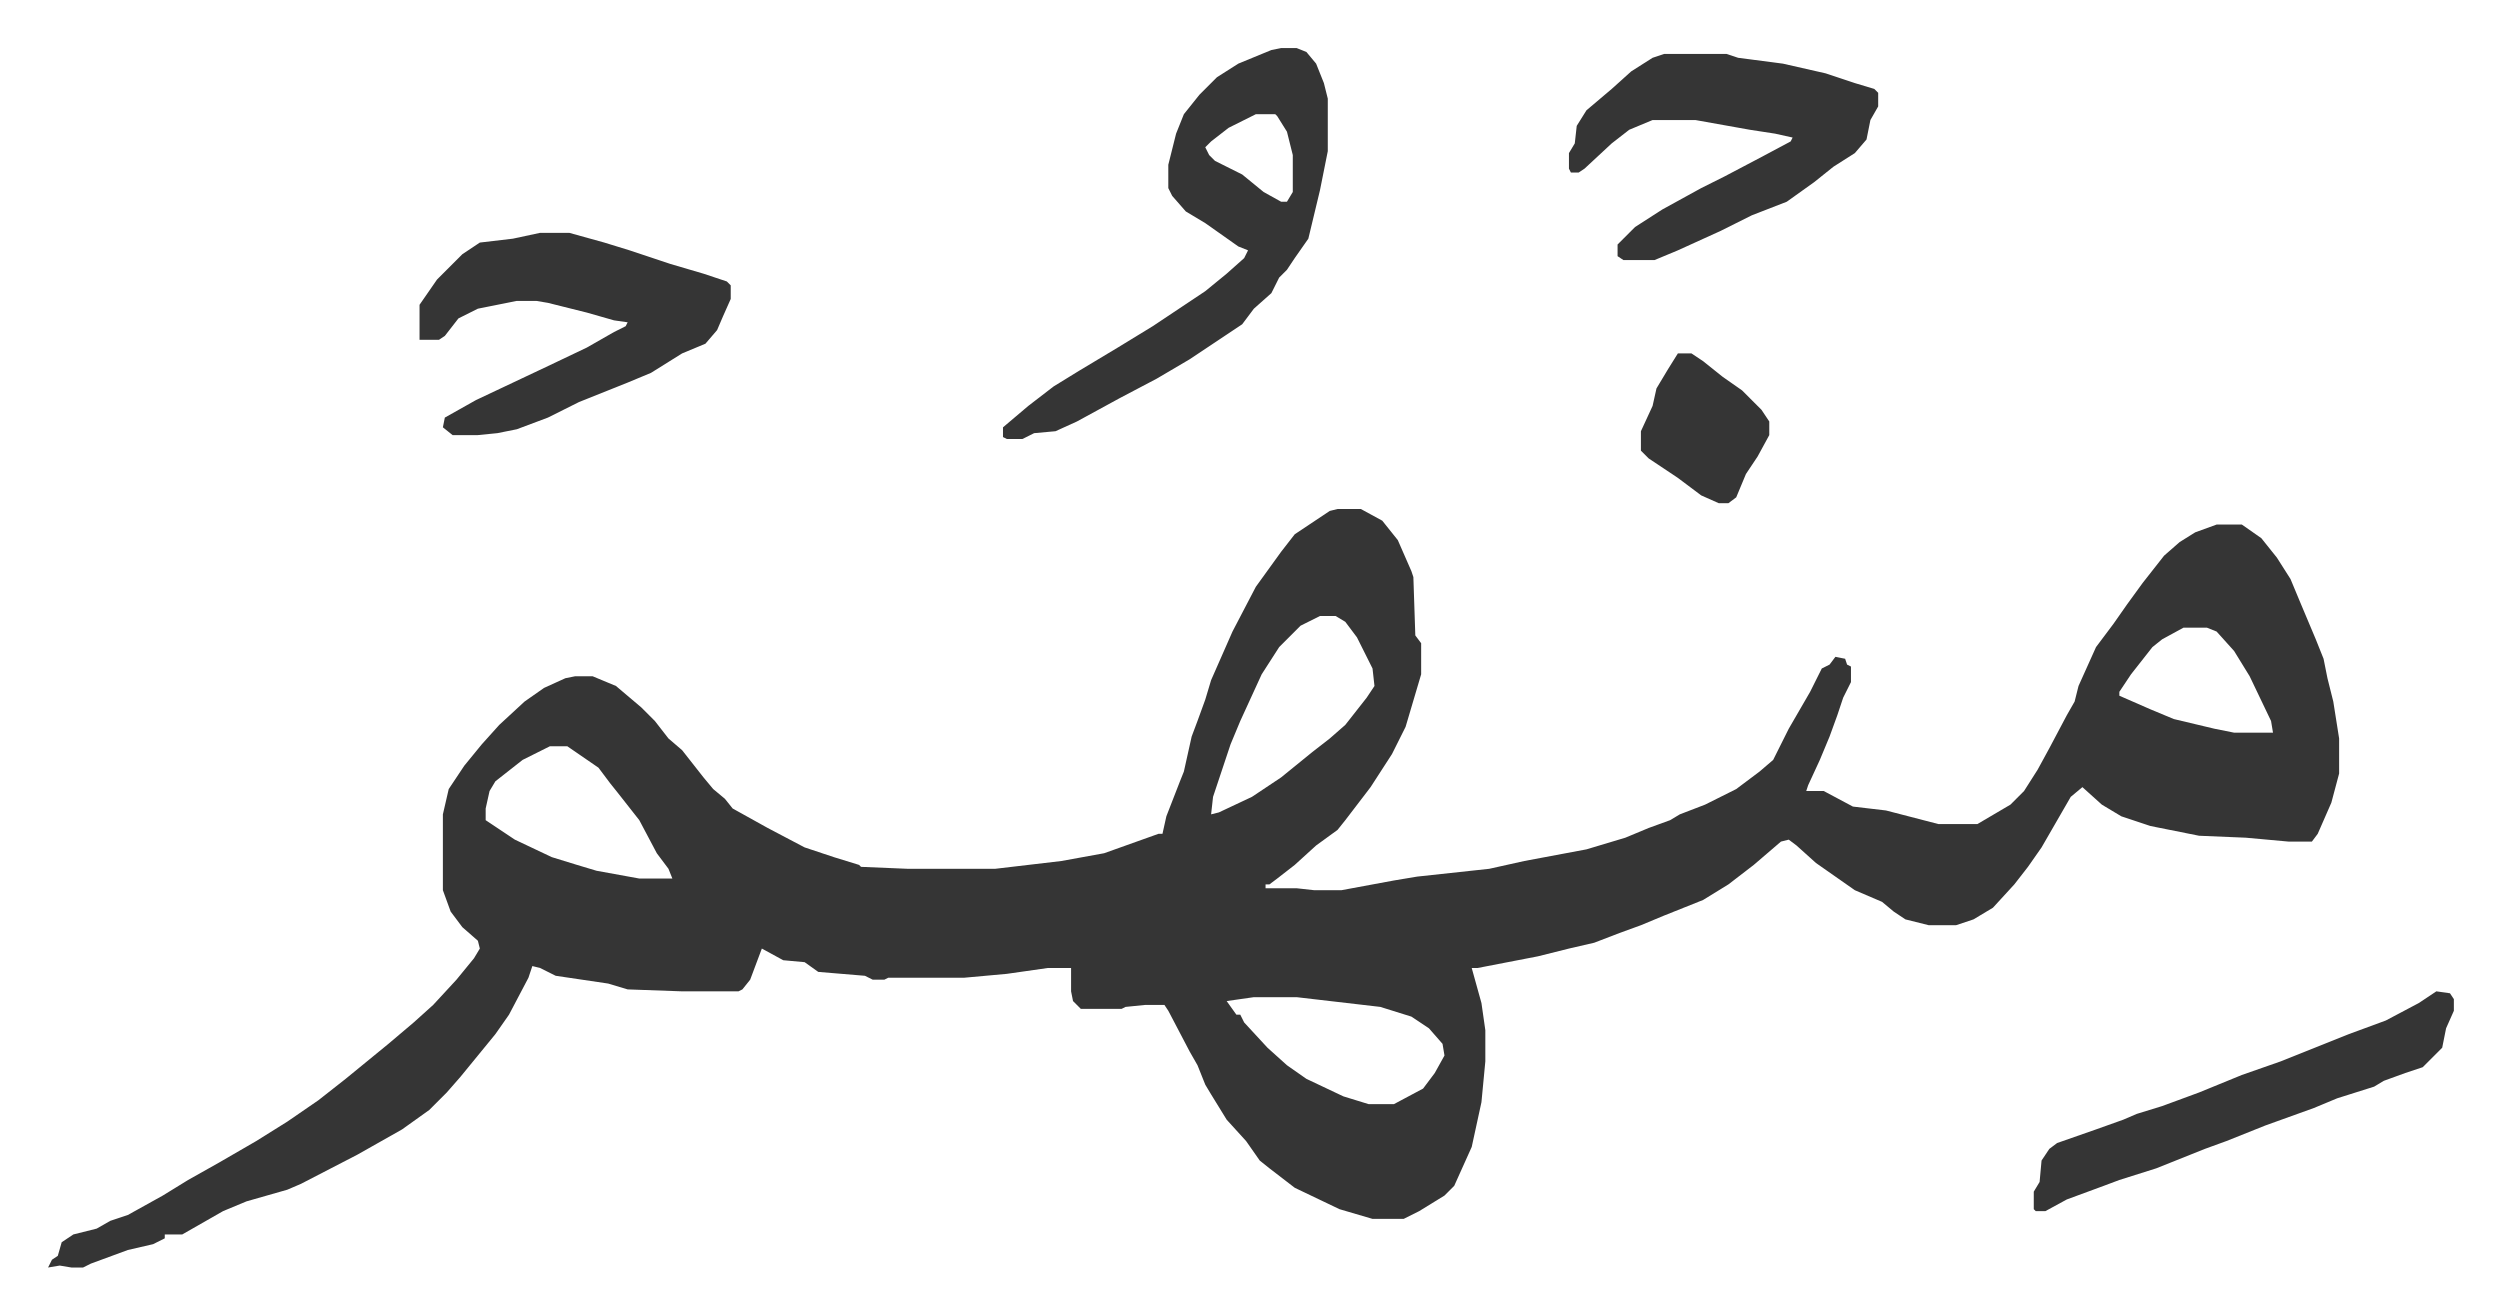
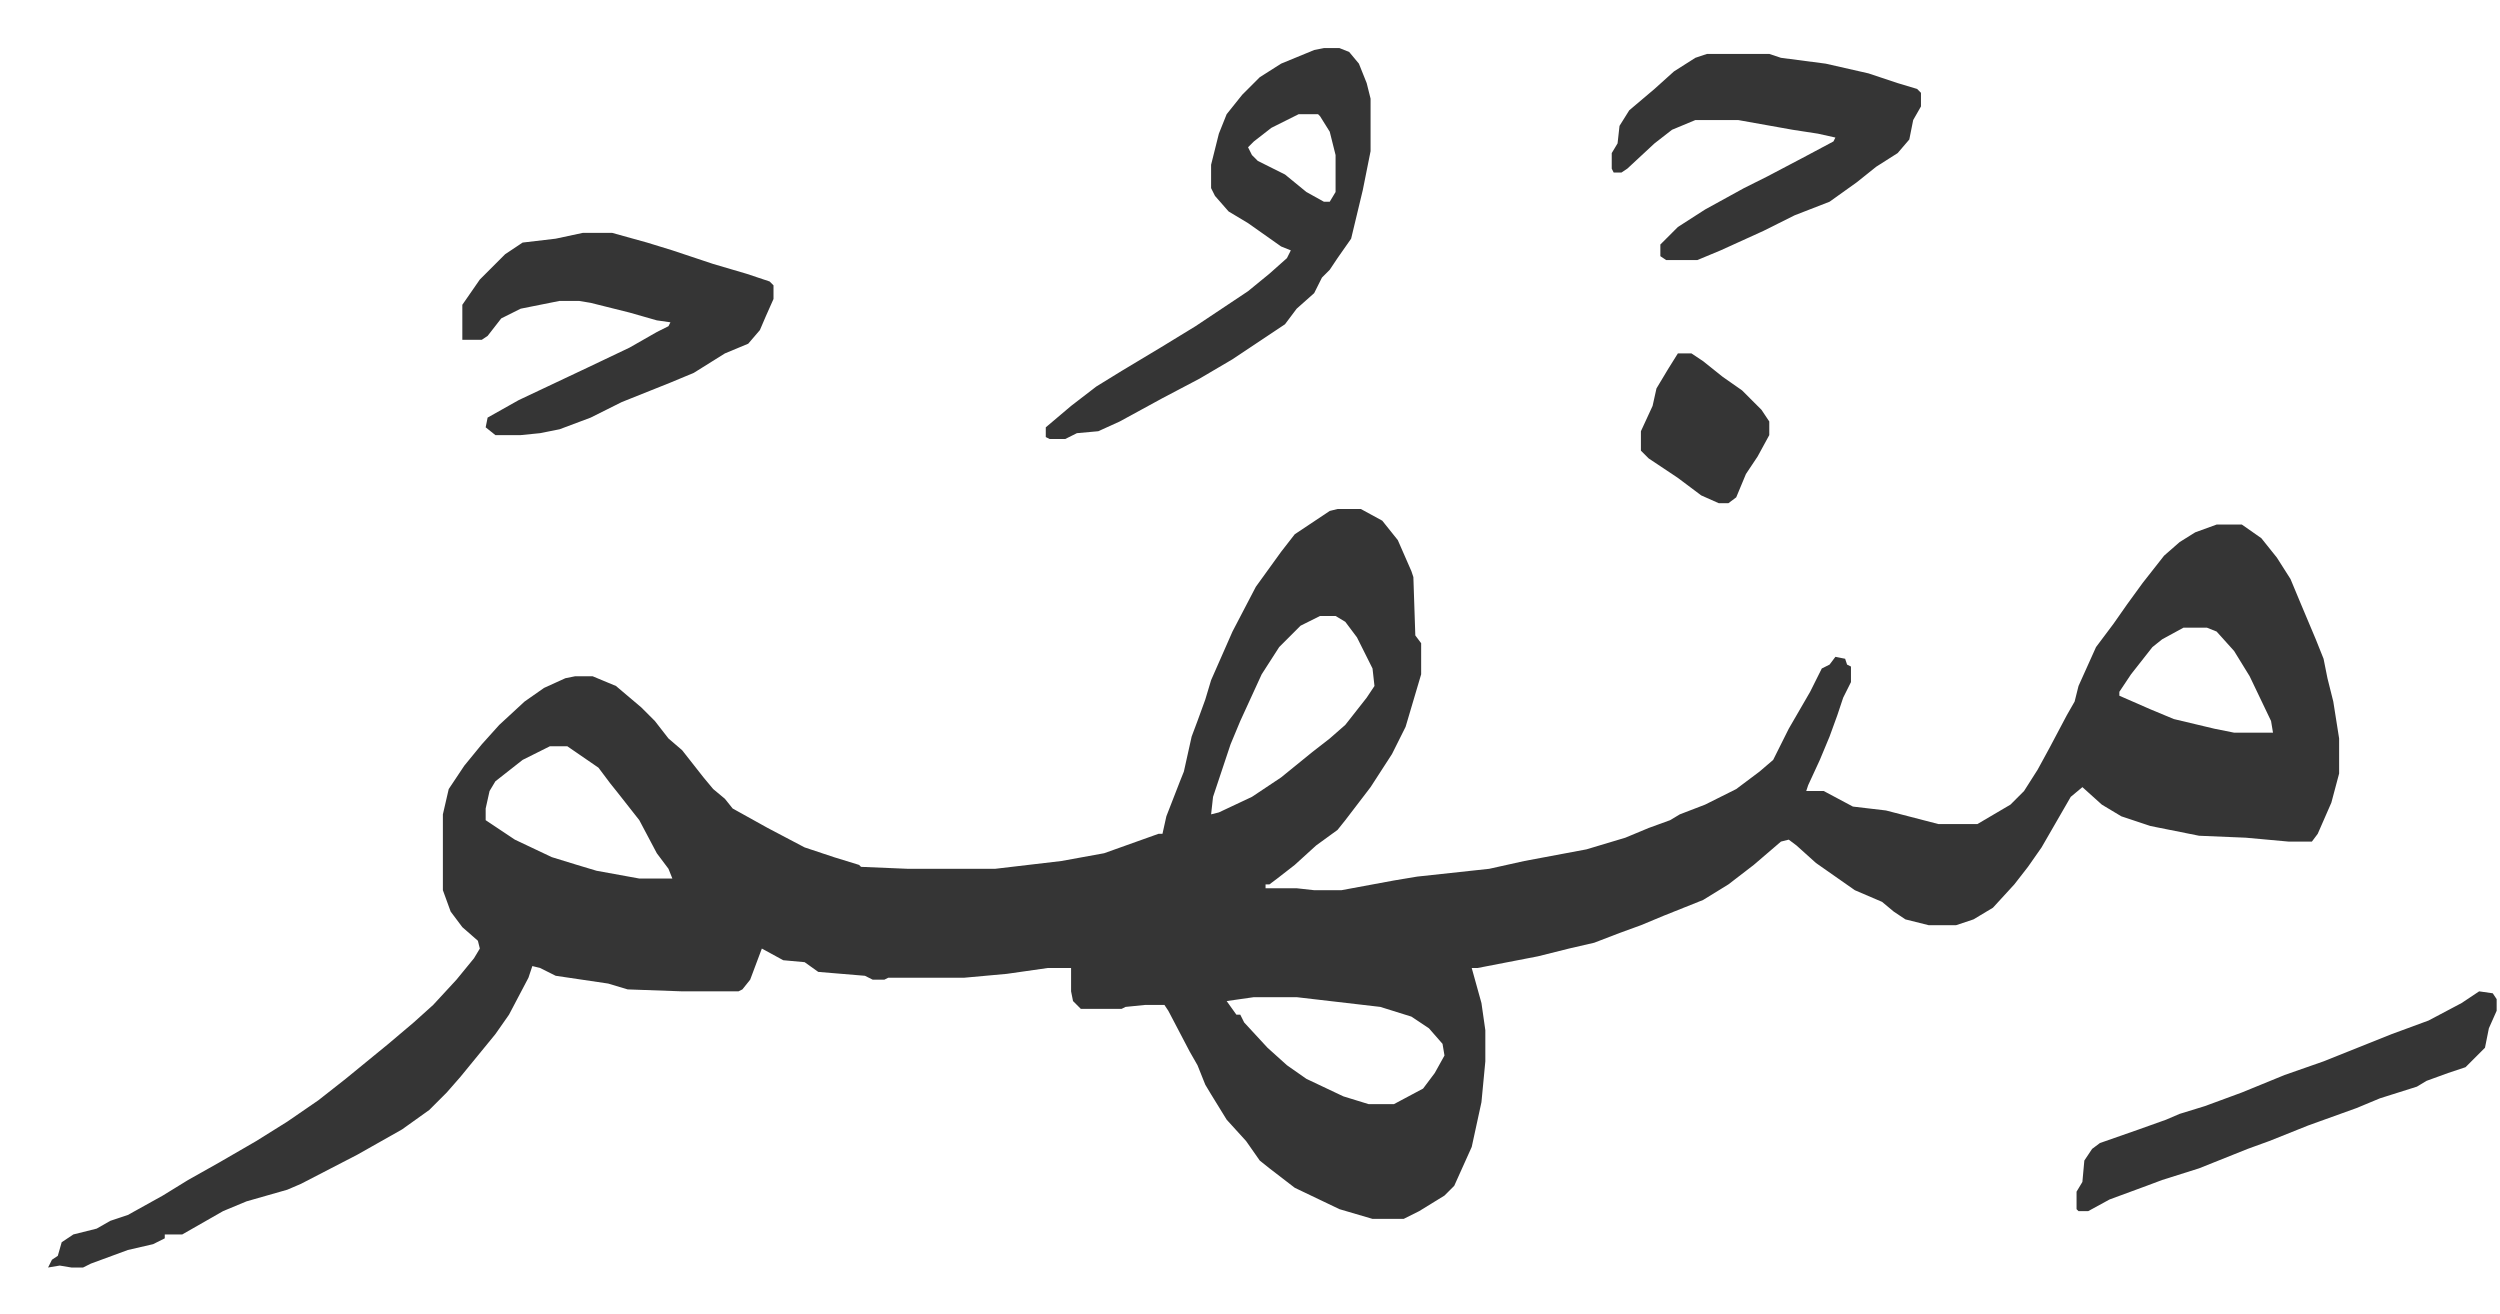
<svg xmlns="http://www.w3.org/2000/svg" role="img" viewBox="-24.72 471.28 1285.44 675.44">
-   <path fill="#353535" id="rule_normal" d="M663 733h12l11 6 8 10 7 16 1 3 1 30 3 4v16l-8 27-7 14-11 17-13 17-4 5-11 8-11 10-9 7-4 3h-2v2h16l9 1h14l27-5 12-2 37-4 18-4 32-6 20-6 12-5 11-4 5-3 13-5 16-8 12-9 7-6 8-16 11-19 6-12 4-2 3-4 5 1 1 3 2 1v8l-4 8-3 9-4 11-5 12-6 13-1 3h9l15 8 17 2 27 7h20l17-10 7-7 7-11 6-11 9-17 4-7 2-8 9-20 9-12 7-10 8-11 11-14 8-7 8-5 11-4h13l10 7 8 10 7 11 5 12 8 19 4 10 2 10 3 12 3 19v18l-4 15-7 16-3 4h-12l-22-2-24-1-25-5-15-5-10-6-10-9-6 5-15 26-7 10-7 9-11 12-10 6-9 3h-14l-12-3-6-4-6-5-14-6-20-14-10-9-4-3-4 1-14 12-13 10-13 8-20 8-12 5-11 4-13 5-13 3-16 4-31 6h-3l5 18 2 14v16l-2 21-5 23-9 20-5 5-13 8-8 4h-16l-17-5-23-11-13-10-5-4-7-10-10-11-8-13-3-5-4-10-4-7-11-21-2-3h-10l-10 1-2 1h-21l-4-4-1-5v-12h-12l-21 3-22 2h-39l-2 1h-6l-4-2-24-2-7-5-11-1-11-6-6 16-4 5-2 1h-29l-28-1-10-3-27-4-8-4-4-1-2 6-10 19-7 10-9 11-9 11-7 8-9 9-14 10-23 13-29 15-7 3-21 6-12 5-21 12h-9v2l-6 3-13 3-19 7-4 2h-6l-6-1-6 1 2-4 3-2 2-7 6-4 12-3 7-4 9-3 18-10 13-8 16-9 19-11 16-10 16-11 14-11 11-9 11-9 13-11 10-9 12-13 9-11 3-5-1-4-8-7-6-8-4-11v-39l3-13 8-12 9-11 9-10 13-12 10-7 11-5 5-1h9l12 5 13 11 7 7 7 9 7 6 11 14 5 6 6 5 4 5 18 10 19 10 15 5 13 4 1 1 24 1h45l34-4 22-4 28-10h2l2-9 7-18 2-5 4-18 3-8 4-11 3-10 11-25 12-23 13-18 7-9 18-12zm-9 55l-10 5-11 11-9 14-11 24-5 12-9 27-1 9 4-1 17-8 15-10 16-13 9-7 8-7 11-14 4-6-1-9-8-16-6-8-5-3zm444 6l-11 6-5 4-11 14-6 9v2l16 7 12 5 21 5 10 2h20l-1-6-11-23-8-13-9-10-5-2zm-840 61l-14 7-14 11-3 5-2 9v6l15 10 19 9 13 4 10 3 22 4h17l-2-5-6-8-9-17-11-14-4-5-6-8-16-11zm362 129l-14 2 5 7h2l2 4 12 13 10 9 10 7 19 9 13 4h13l15-8 6-8 5-9-1-6-7-8-9-6-16-5-43-5zm14-488h8l5 2 5 6 4 10 2 8v27l-4 20-6 25-7 10-4 6-4 4-4 8-9 8-6 8-27 18-17 10-19 10-22 12-11 5-11 1-6 3h-8l-2-1v-5l13-11 13-10 13-8 20-12 18-11 15-10 12-8 11-9 9-8 2-4-5-2-17-12-10-6-7-8-2-4v-12l4-16 4-10 8-10 9-9 11-7 17-7zm-13 34l-14 7-9 7-3 3 2 4 3 3 14 7 11 9 9 5h3l3-5v-19l-3-12-5-8-1-1zm-368 61h15l18 5 13 4 21 7 17 5 12 4 2 2v7l-4 9-3 7-6 7-12 5-16 10-12 5-25 10-16 8-16 6-10 2-10 1h-13l-5-4 1-5 16-9 36-17 21-10 14-8 6-3 1-2-7-1-14-4-20-5-6-1h-10l-20 4-10 5-7 9-3 2h-10v-18l9-13 13-13 9-6 17-2zm578-92h32l6 2 23 3 22 5 15 5 10 3 2 2v7l-4 7-2 10-6 7-11 7-10 8-14 10-18 7-16 8-22 10-12 5h-16l-3-2v-6l9-9 14-9 20-11 12-6 19-10 15-8 1-2-9-2-13-2-28-5h-22l-12 5-9 7-14 13-3 2h-4l-1-2v-8l3-5 1-9 5-8 13-11 10-9 11-7zm397 482l7 1 2 3v6l-4 9-2 10-10 10-9 3-11 4-5 3-19 6-12 5-25 9-20 8-11 4-25 10-19 6-8 3-19 7-11 6h-5l-1-1v-9l3-5 1-11 4-6 4-3 20-7 14-5 7-3 13-4 19-7 22-9 20-7 35-14 19-7 17-9zM838 653h7l6 4 10 8 10 7 10 10 4 6v7l-6 11-6 9-5 12-4 3h-5l-9-4-12-9-15-10-4-4v-10l6-13 2-9 6-10z" />
+   <path fill="#353535" id="rule_normal" d="M663 733h12l11 6 8 10 7 16 1 3 1 30 3 4v16l-8 27-7 14-11 17-13 17-4 5-11 8-11 10-9 7-4 3h-2v2h16l9 1h14l27-5 12-2 37-4 18-4 32-6 20-6 12-5 11-4 5-3 13-5 16-8 12-9 7-6 8-16 11-19 6-12 4-2 3-4 5 1 1 3 2 1v8l-4 8-3 9-4 11-5 12-6 13-1 3h9l15 8 17 2 27 7h20l17-10 7-7 7-11 6-11 9-17 4-7 2-8 9-20 9-12 7-10 8-11 11-14 8-7 8-5 11-4h13l10 7 8 10 7 11 5 12 8 19 4 10 2 10 3 12 3 19v18l-4 15-7 16-3 4h-12l-22-2-24-1-25-5-15-5-10-6-10-9-6 5-15 26-7 10-7 9-11 12-10 6-9 3h-14l-12-3-6-4-6-5-14-6-20-14-10-9-4-3-4 1-14 12-13 10-13 8-20 8-12 5-11 4-13 5-13 3-16 4-31 6h-3l5 18 2 14v16l-2 21-5 23-9 20-5 5-13 8-8 4h-16l-17-5-23-11-13-10-5-4-7-10-10-11-8-13-3-5-4-10-4-7-11-21-2-3h-10l-10 1-2 1h-21l-4-4-1-5v-12h-12l-21 3-22 2h-39l-2 1h-6l-4-2-24-2-7-5-11-1-11-6-6 16-4 5-2 1h-29l-28-1-10-3-27-4-8-4-4-1-2 6-10 19-7 10-9 11-9 11-7 8-9 9-14 10-23 13-29 15-7 3-21 6-12 5-21 12h-9v2l-6 3-13 3-19 7-4 2h-6l-6-1-6 1 2-4 3-2 2-7 6-4 12-3 7-4 9-3 18-10 13-8 16-9 19-11 16-10 16-11 14-11 11-9 11-9 13-11 10-9 12-13 9-11 3-5-1-4-8-7-6-8-4-11v-39l3-13 8-12 9-11 9-10 13-12 10-7 11-5 5-1h9l12 5 13 11 7 7 7 9 7 6 11 14 5 6 6 5 4 5 18 10 19 10 15 5 13 4 1 1 24 1h45l34-4 22-4 28-10h2l2-9 7-18 2-5 4-18 3-8 4-11 3-10 11-25 12-23 13-18 7-9 18-12zm-9 55l-10 5-11 11-9 14-11 24-5 12-9 27-1 9 4-1 17-8 15-10 16-13 9-7 8-7 11-14 4-6-1-9-8-16-6-8-5-3zm444 6l-11 6-5 4-11 14-6 9v2l16 7 12 5 21 5 10 2h20l-1-6-11-23-8-13-9-10-5-2zm-840 61l-14 7-14 11-3 5-2 9v6l15 10 19 9 13 4 10 3 22 4h17l-2-5-6-8-9-17-11-14-4-5-6-8-16-11zm362 129l-14 2 5 7h2l2 4 12 13 10 9 10 7 19 9 13 4h13l15-8 6-8 5-9-1-6-7-8-9-6-16-5-43-5m14-488h8l5 2 5 6 4 10 2 8v27l-4 20-6 25-7 10-4 6-4 4-4 8-9 8-6 8-27 18-17 10-19 10-22 12-11 5-11 1-6 3h-8l-2-1v-5l13-11 13-10 13-8 20-12 18-11 15-10 12-8 11-9 9-8 2-4-5-2-17-12-10-6-7-8-2-4v-12l4-16 4-10 8-10 9-9 11-7 17-7zm-13 34l-14 7-9 7-3 3 2 4 3 3 14 7 11 9 9 5h3l3-5v-19l-3-12-5-8-1-1zm-368 61h15l18 5 13 4 21 7 17 5 12 4 2 2v7l-4 9-3 7-6 7-12 5-16 10-12 5-25 10-16 8-16 6-10 2-10 1h-13l-5-4 1-5 16-9 36-17 21-10 14-8 6-3 1-2-7-1-14-4-20-5-6-1h-10l-20 4-10 5-7 9-3 2h-10v-18l9-13 13-13 9-6 17-2zm578-92h32l6 2 23 3 22 5 15 5 10 3 2 2v7l-4 7-2 10-6 7-11 7-10 8-14 10-18 7-16 8-22 10-12 5h-16l-3-2v-6l9-9 14-9 20-11 12-6 19-10 15-8 1-2-9-2-13-2-28-5h-22l-12 5-9 7-14 13-3 2h-4l-1-2v-8l3-5 1-9 5-8 13-11 10-9 11-7zm397 482l7 1 2 3v6l-4 9-2 10-10 10-9 3-11 4-5 3-19 6-12 5-25 9-20 8-11 4-25 10-19 6-8 3-19 7-11 6h-5l-1-1v-9l3-5 1-11 4-6 4-3 20-7 14-5 7-3 13-4 19-7 22-9 20-7 35-14 19-7 17-9zM838 653h7l6 4 10 8 10 7 10 10 4 6v7l-6 11-6 9-5 12-4 3h-5l-9-4-12-9-15-10-4-4v-10l6-13 2-9 6-10z" />
</svg>